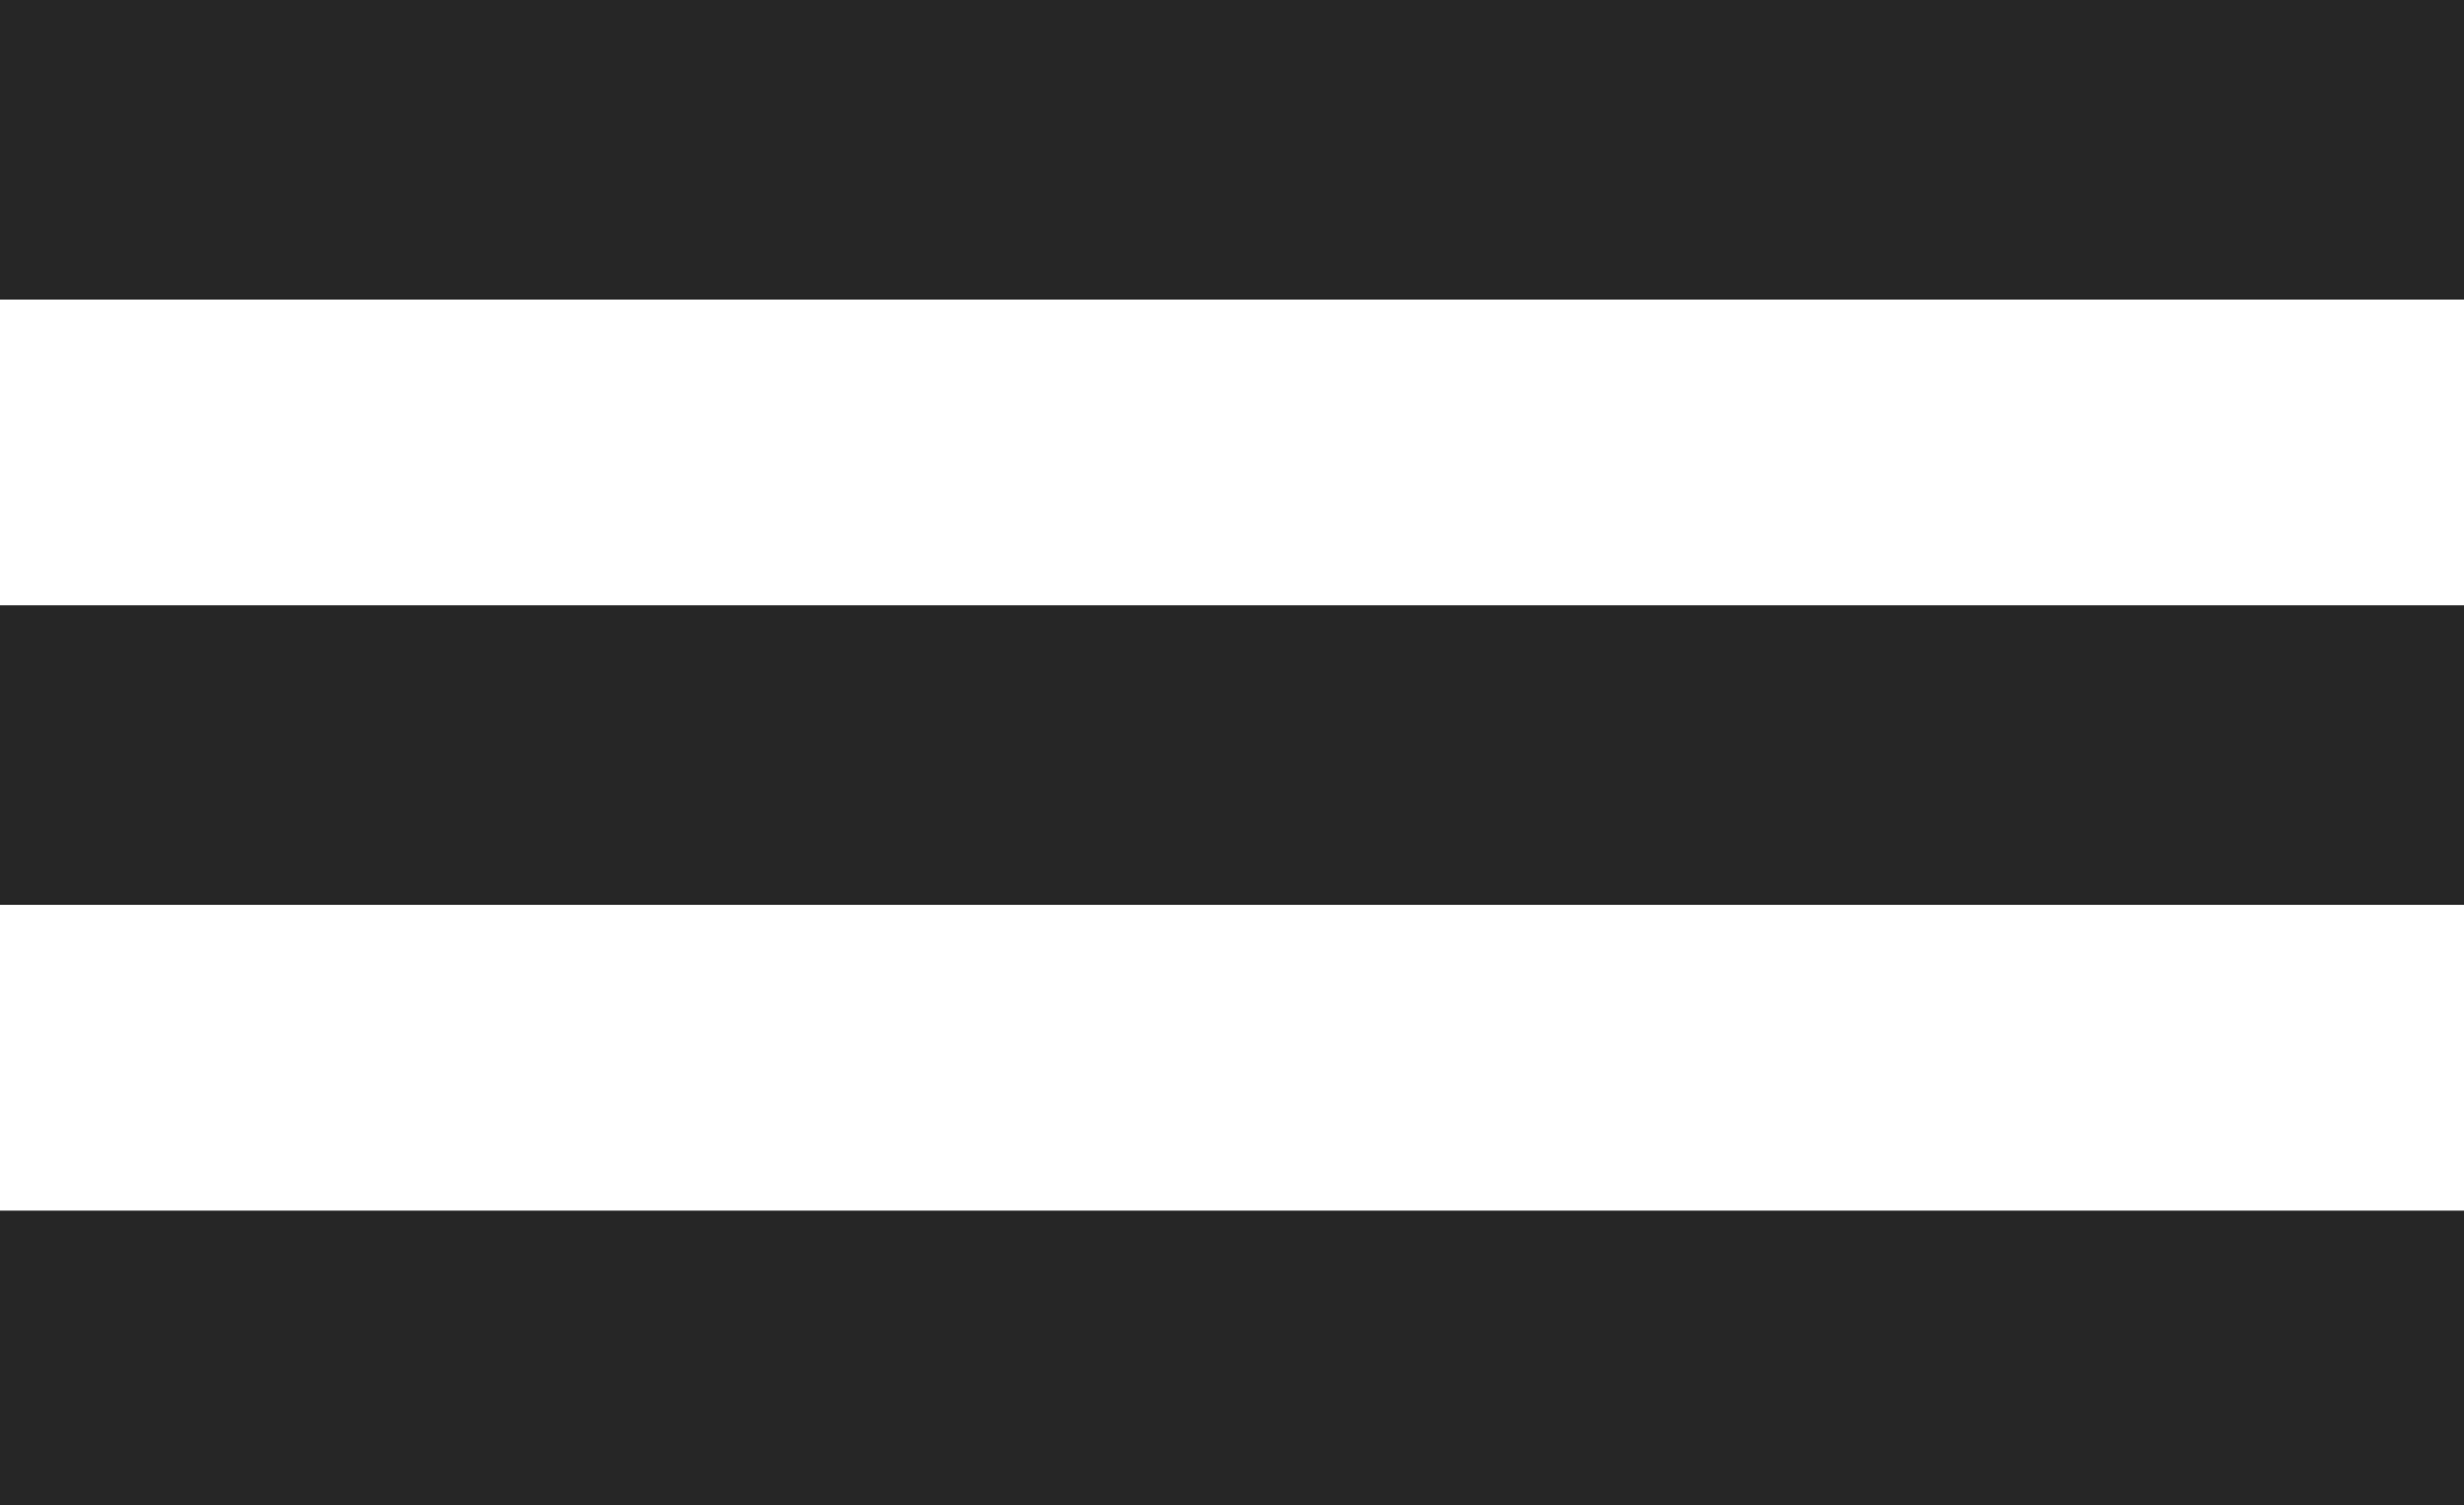
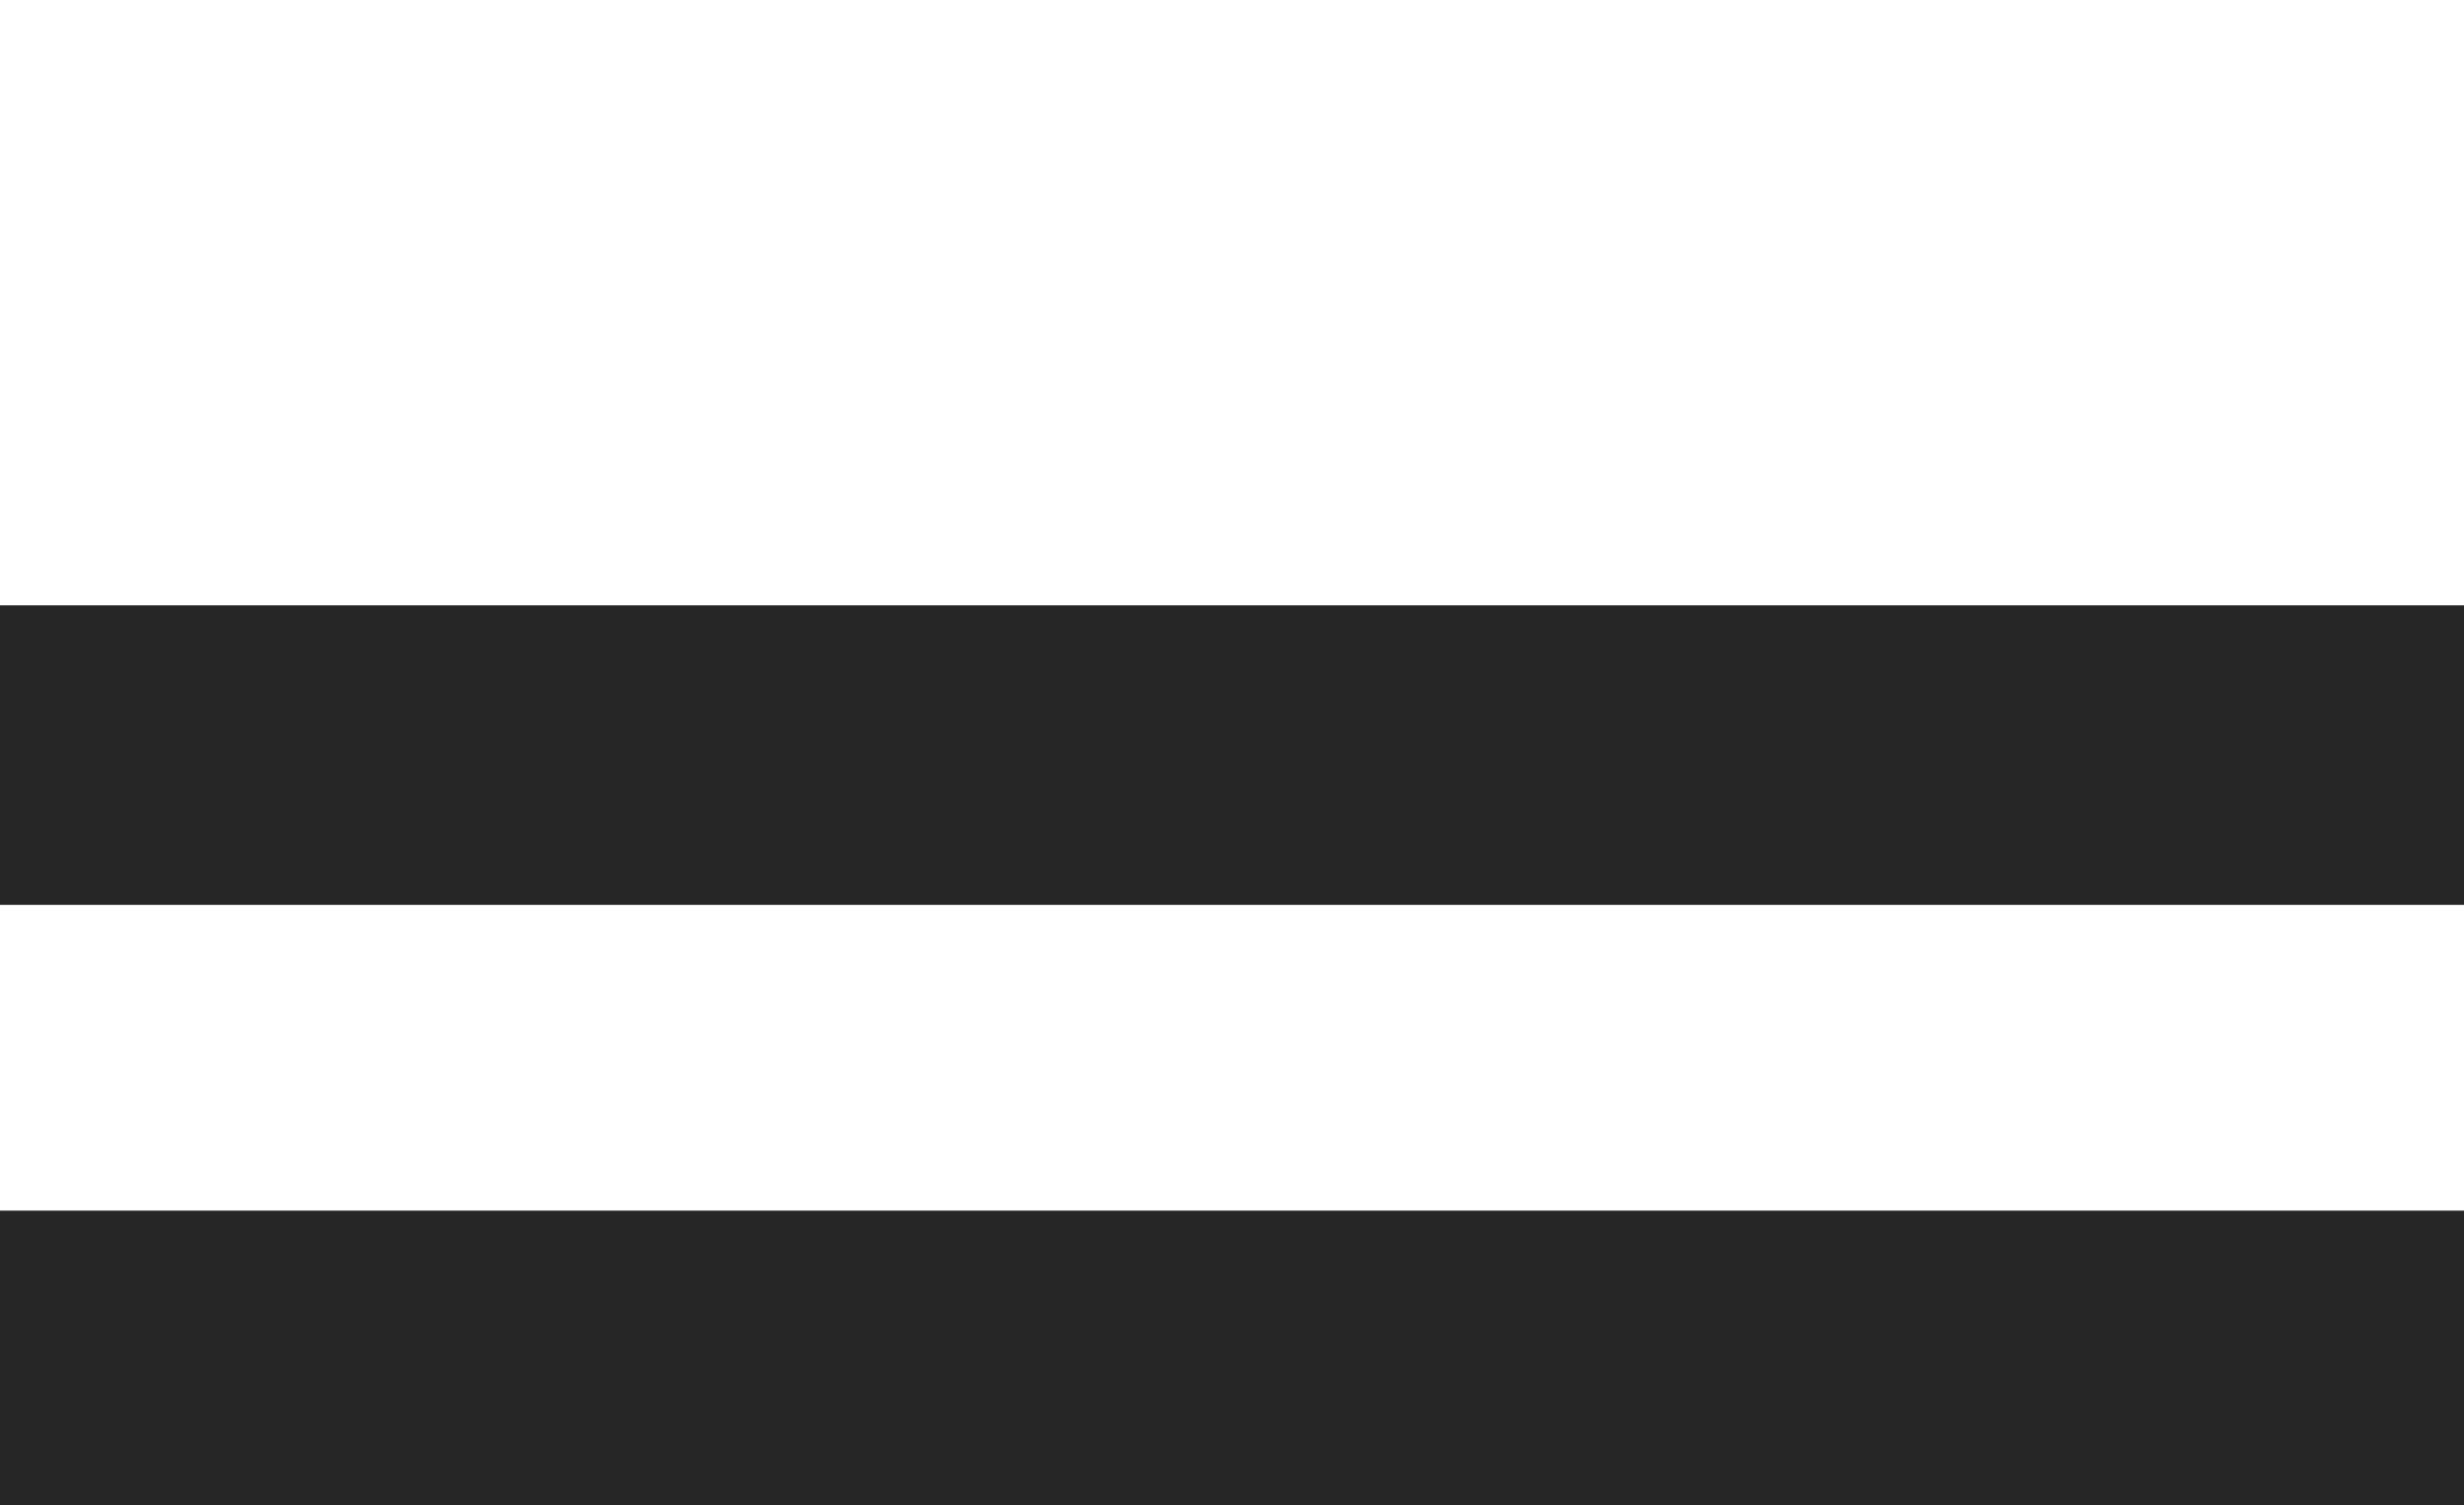
<svg xmlns="http://www.w3.org/2000/svg" width="992" height="606" viewBox="0 0 992 606">
  <g id="-">
-     <path id="path1" fill="#262626" fill-rule="evenodd" stroke="none" d="M -0.752 120.595 L 992 120.595 L 992 0 L -0.752 0 Z" />
    <path id="--9" fill="#262626" fill-rule="evenodd" stroke="none" d="M -0.752 364.297 L 992 364.297 L 992 243.703 L -0.752 243.703 Z" />
    <path id="--13" fill="#262626" fill-rule="evenodd" stroke="none" d="M -0.752 608 L 992 608 L 992 487.405 L -0.752 487.405 Z" />
  </g>
</svg>